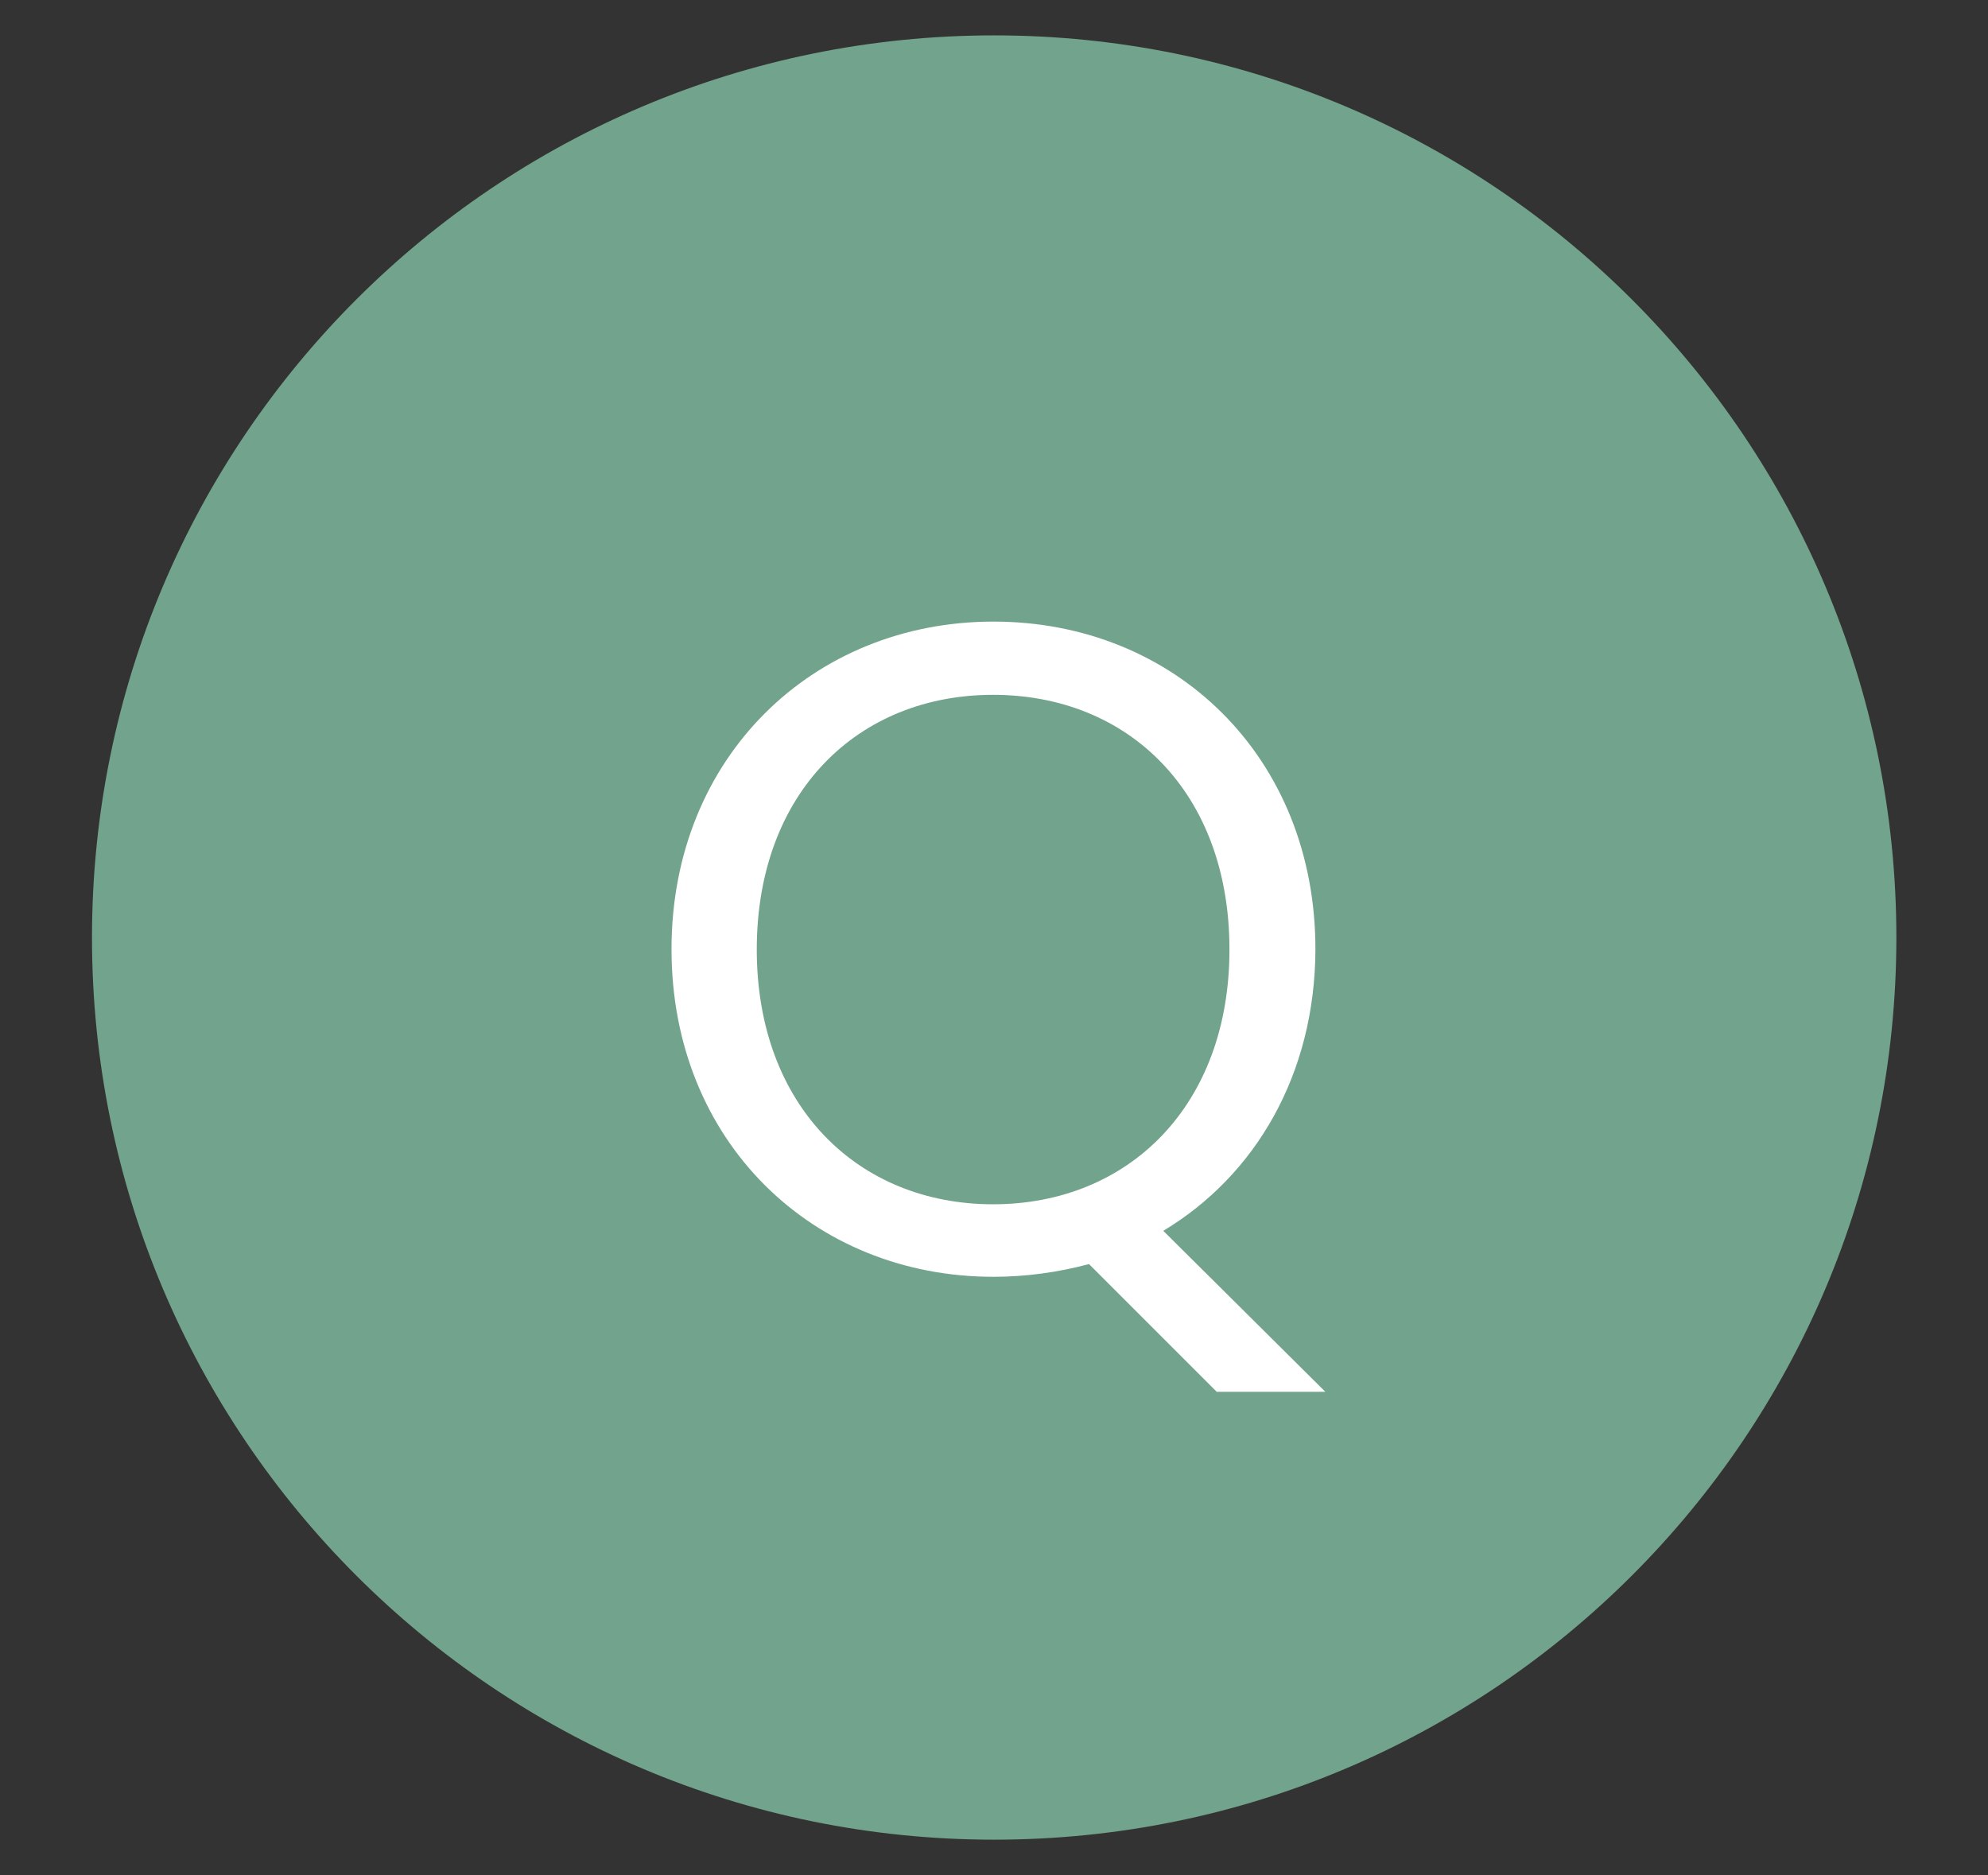
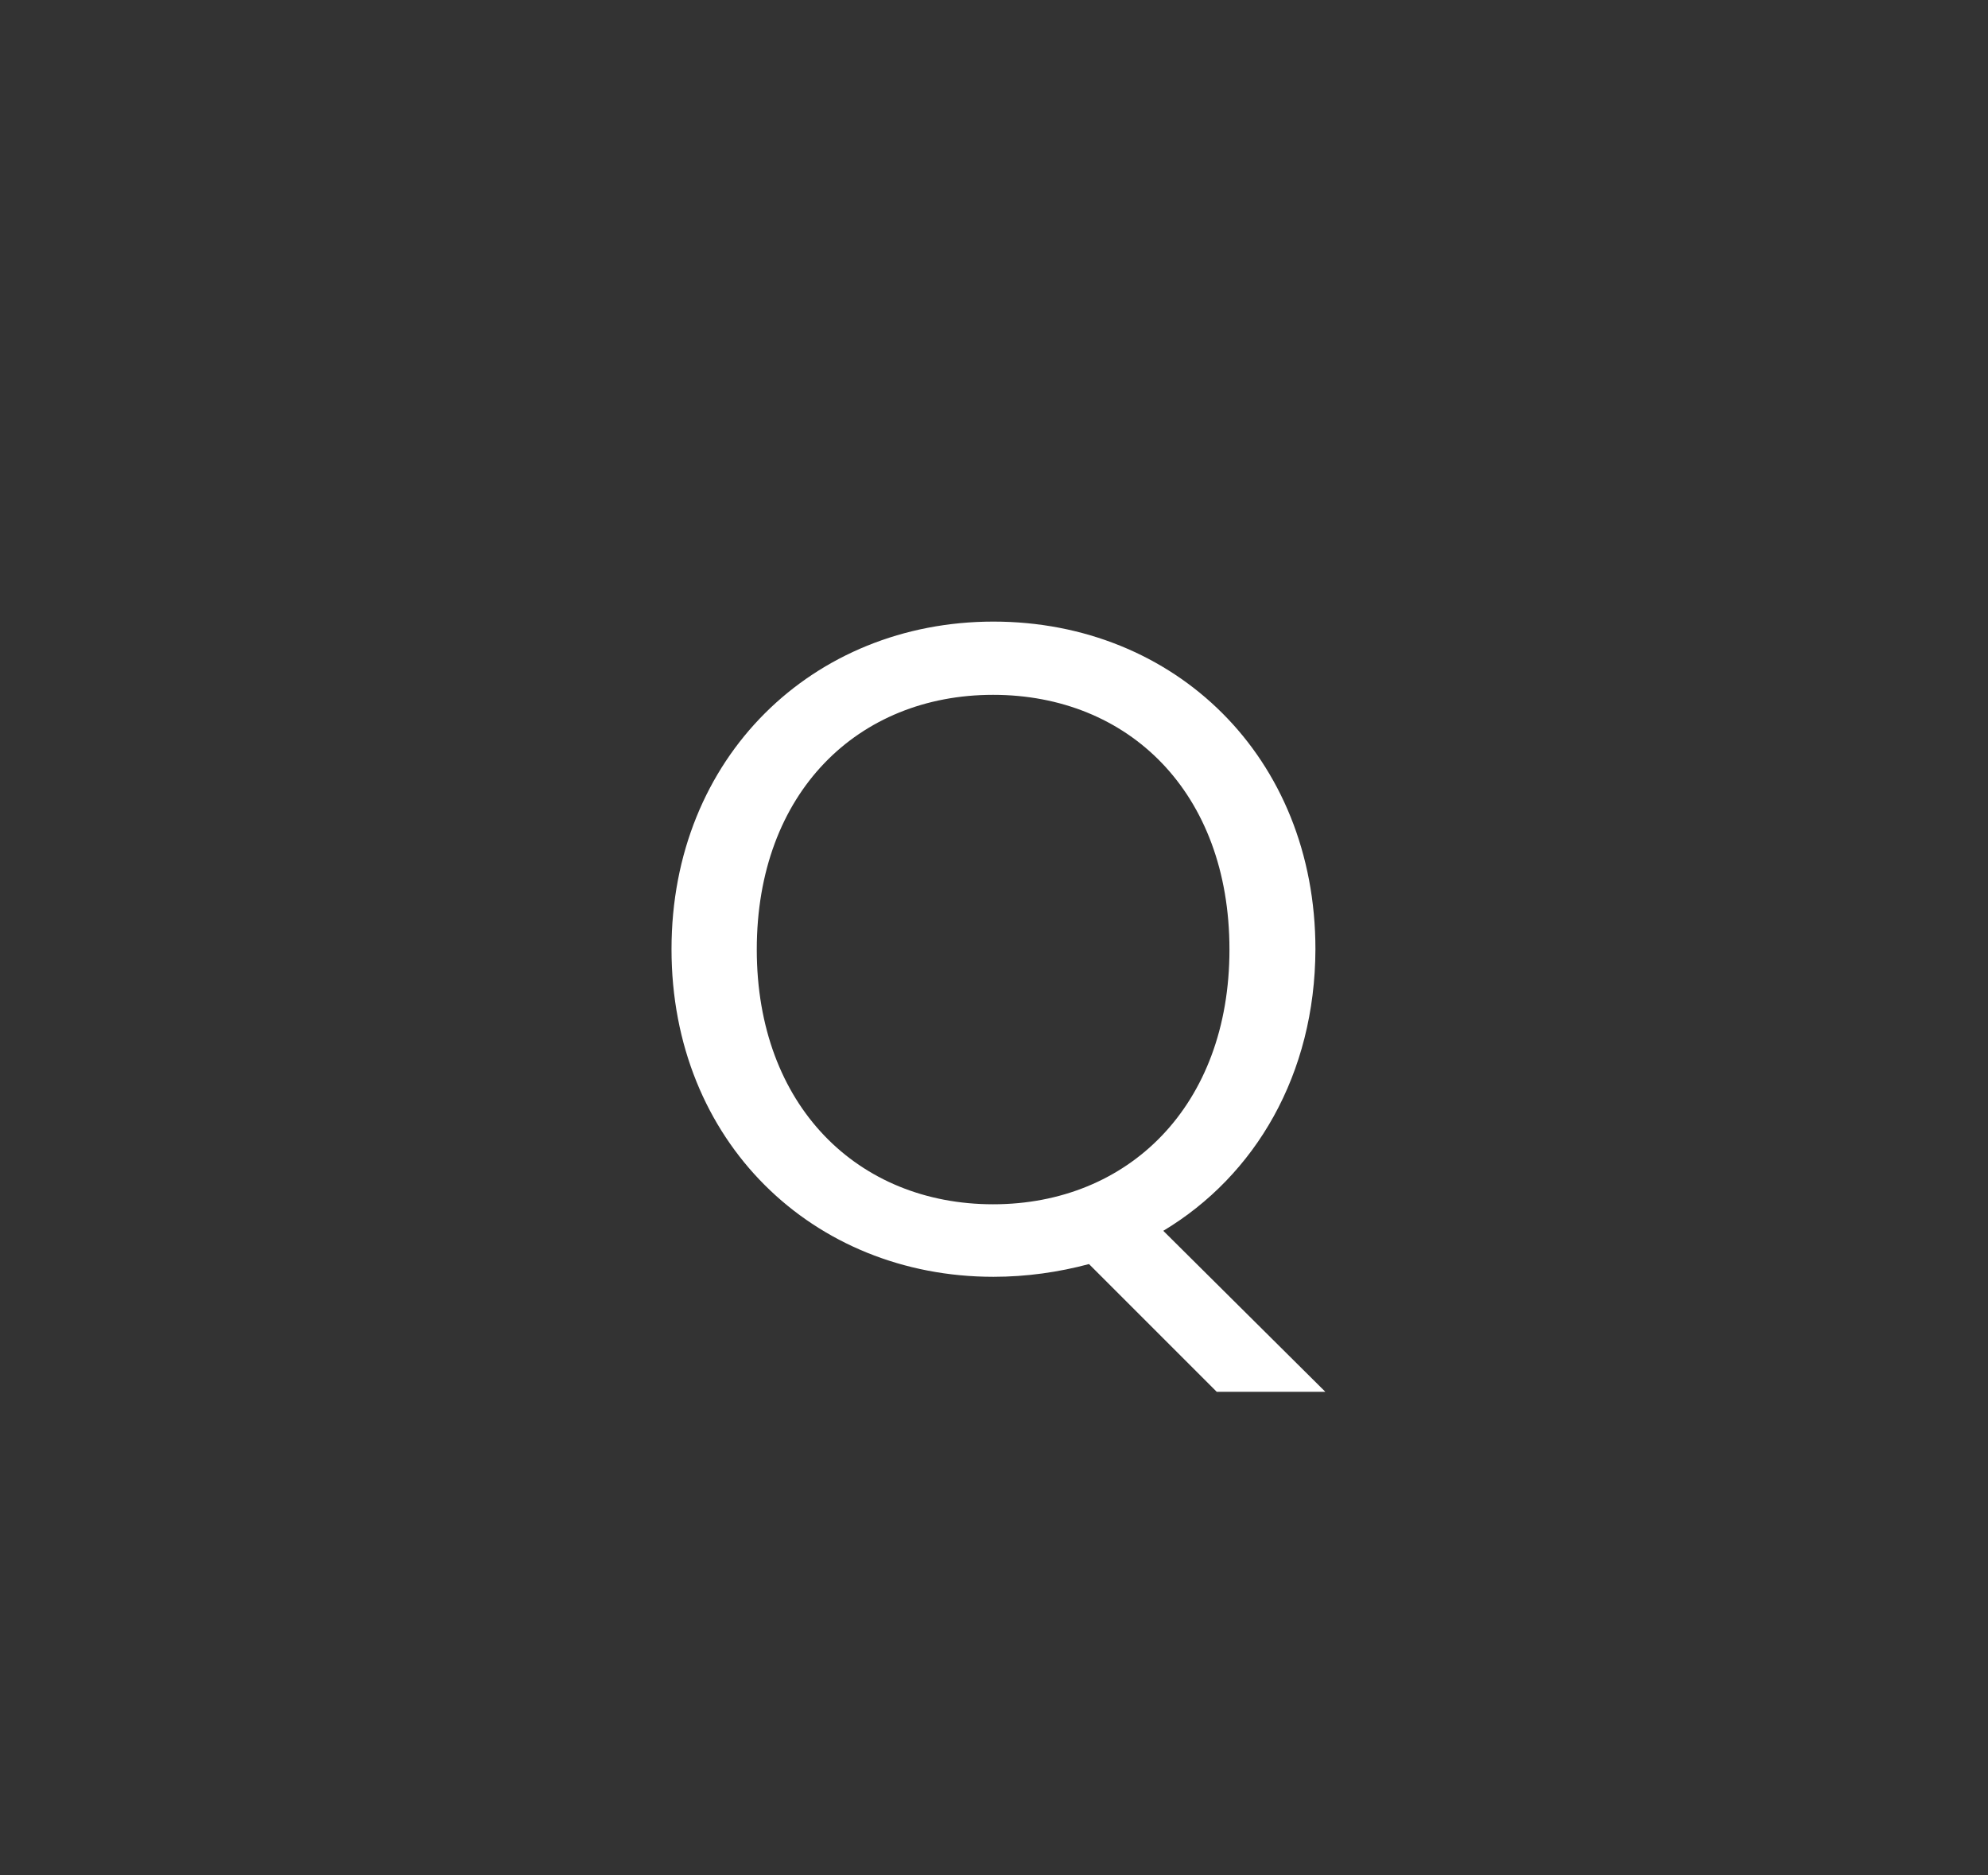
<svg xmlns="http://www.w3.org/2000/svg" version="1.1" id="Layer_1" x="0px" y="0px" viewBox="0 0 56.19 53" style="enable-background:new 0 0 56.19 53;" xml:space="preserve">
  <rect x="0" y="0" width="56.19" height="53" fill="#333333" stroke="none" />
  <style type="text/css">
	.st0{fill-rule:evenodd;clip-rule:evenodd;fill:#72A38C;}
	.st1{enable-background:new    ;}
	.st2{fill:#FFFFFF;}
</style>
-   <path class="st0" d="M28.1,1c14.08,0,25.5,11.42,25.5,25.5c0,14.08-11.42,25.5-25.5,25.5C14.01,52,2.6,40.58,2.6,26.5  C2.6,12.42,14.01,1,28.1,1z" />
  <g class="st1">
    <path class="st2" d="M32.88,34.79l4.58,4.55h-3.07l-3.61-3.61c-0.86,0.23-1.77,0.36-2.7,0.36c-5.1,0-9.1-3.82-9.1-9.26   c0-5.43,4-9.26,9.1-9.26c5.12,0,9.1,3.82,9.1,9.26C37.17,30.37,35.48,33.23,32.88,34.79z M28.07,34.04c3.82,0,6.68-2.78,6.68-7.2   c0-4.45-2.86-7.2-6.68-7.2c-3.82,0-6.68,2.76-6.68,7.2C21.39,31.26,24.25,34.04,28.07,34.04z" />
  </g>
</svg>